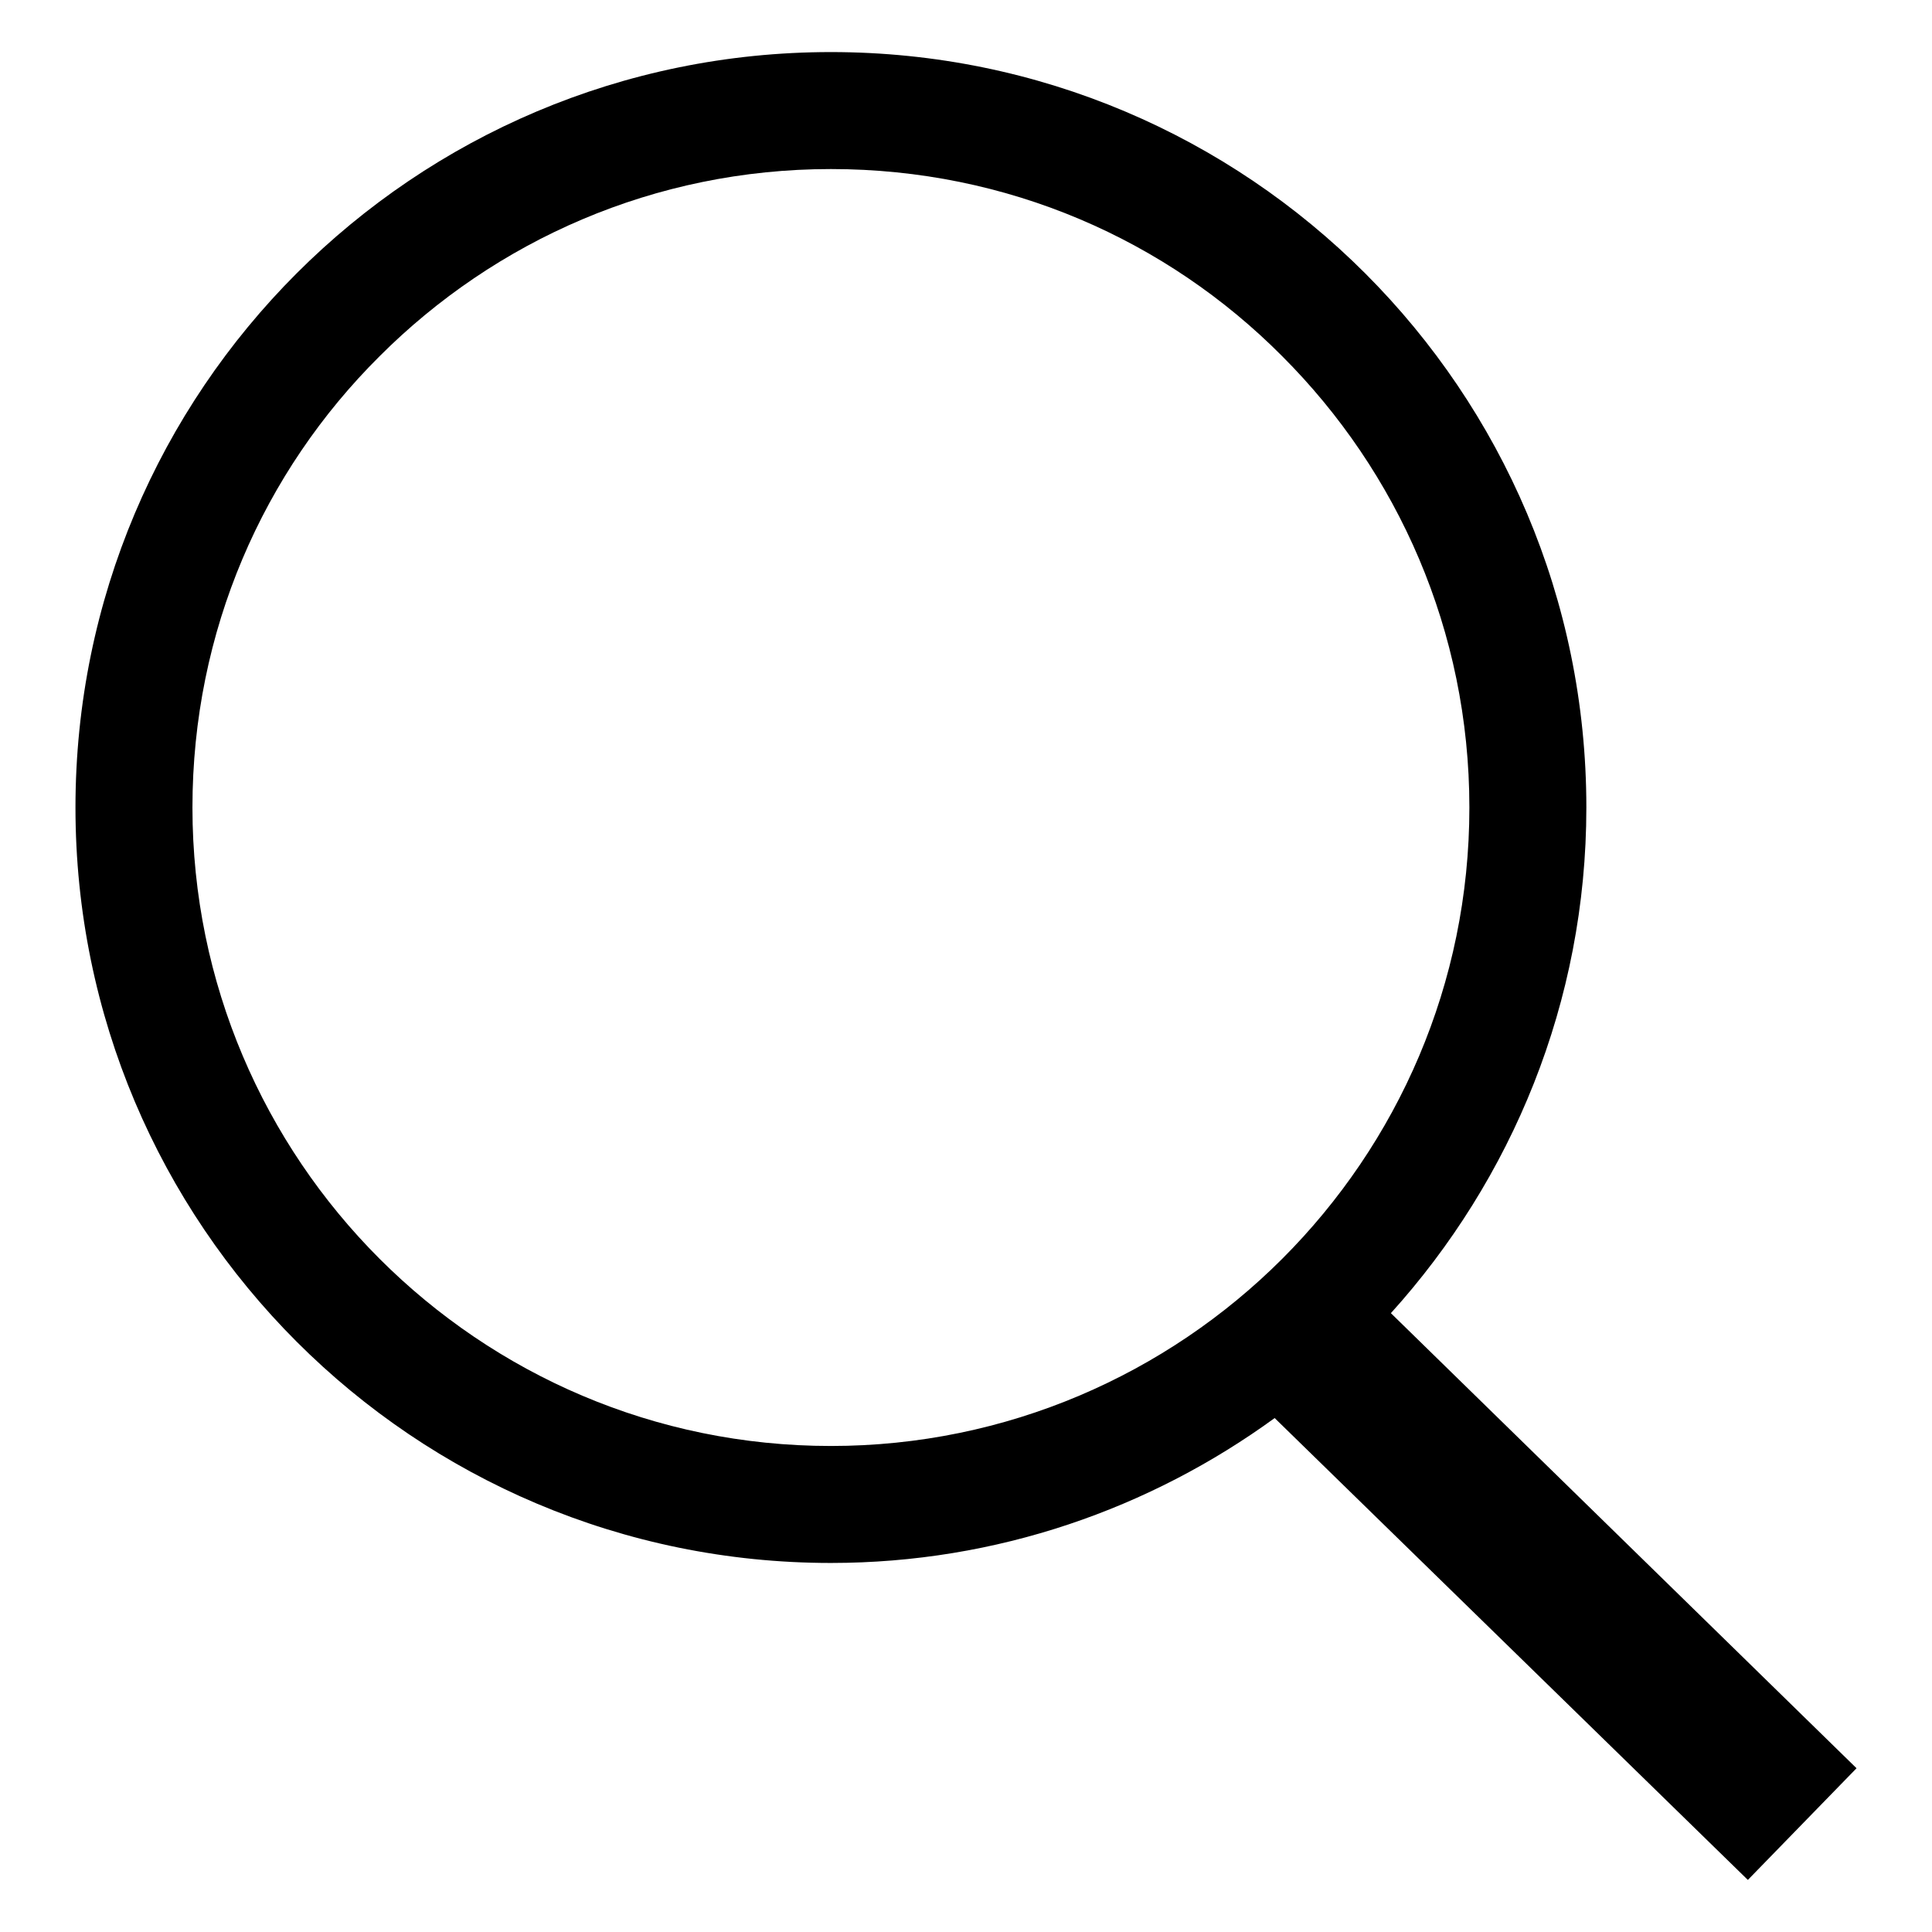
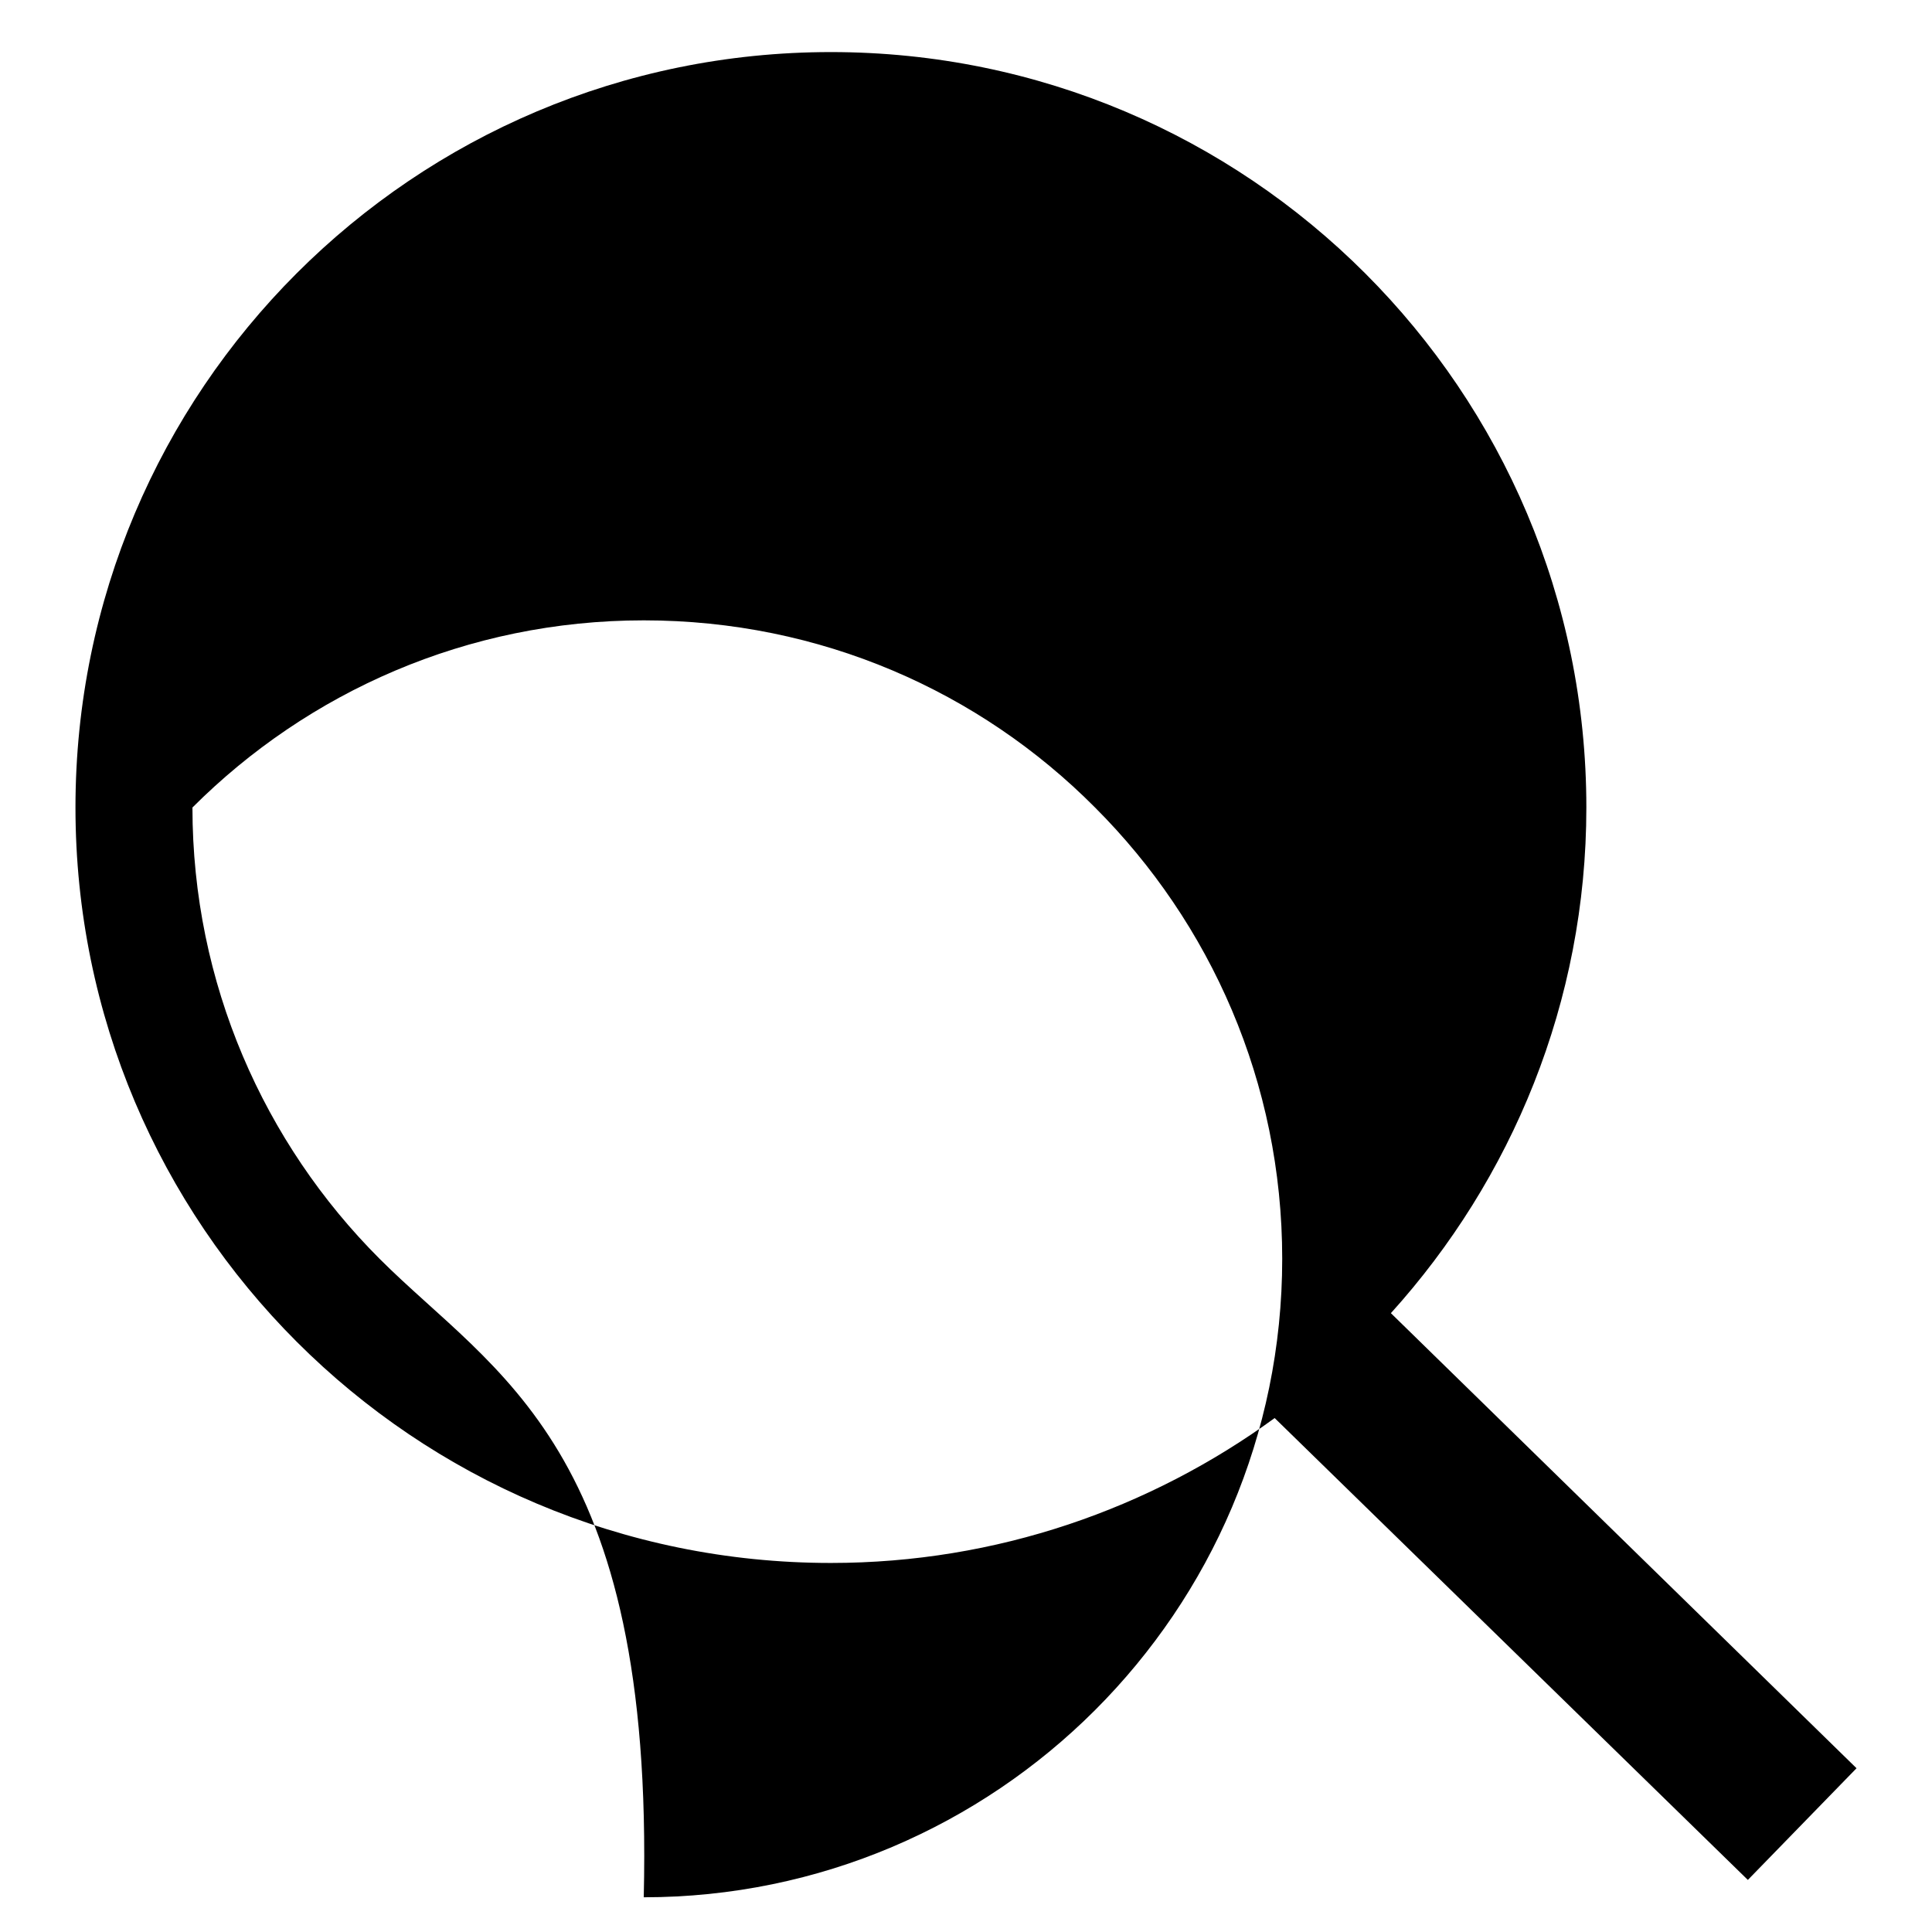
<svg xmlns="http://www.w3.org/2000/svg" version="1.1" x="0px" y="0px" viewBox="0 0 256 256" enable-background="new 0 0 256 256" xml:space="preserve">
  <g>
    <g>
-       <path fill="#000000" d="M246,234.3L184.3,174c16-17.7,25.9-41.2,25.9-67c0-55.3-44.8-100.1-100.1-100.1C54.8,6.9,10,51.7,10,107s44.8,100.1,100.1,100.1c22,0,42.3-7.2,58.8-19.2l62.7,61.2L246,234.3z M50.3,166.8C35,151.5,25.5,130.3,25.5,107c0-23.4,9.4-44.5,24.8-59.8c15.3-15.3,36.4-24.8,59.8-24.8c23.4,0,44.5,9.4,59.8,24.8c15.3,15.3,24.8,36.4,24.8,59.8c0,23.4-9.5,44.5-24.8,59.8c-15.3,15.3-36.5,24.8-59.8,24.8C86.7,191.6,65.6,182.1,50.3,166.8z" />
+       <path fill="#000000" d="M246,234.3L184.3,174c16-17.7,25.9-41.2,25.9-67c0-55.3-44.8-100.1-100.1-100.1C54.8,6.9,10,51.7,10,107s44.8,100.1,100.1,100.1c22,0,42.3-7.2,58.8-19.2l62.7,61.2L246,234.3z M50.3,166.8C35,151.5,25.5,130.3,25.5,107c15.3-15.3,36.4-24.8,59.8-24.8c23.4,0,44.5,9.4,59.8,24.8c15.3,15.3,24.8,36.4,24.8,59.8c0,23.4-9.5,44.5-24.8,59.8c-15.3,15.3-36.5,24.8-59.8,24.8C86.7,191.6,65.6,182.1,50.3,166.8z" />
    </g>
  </g>
</svg>